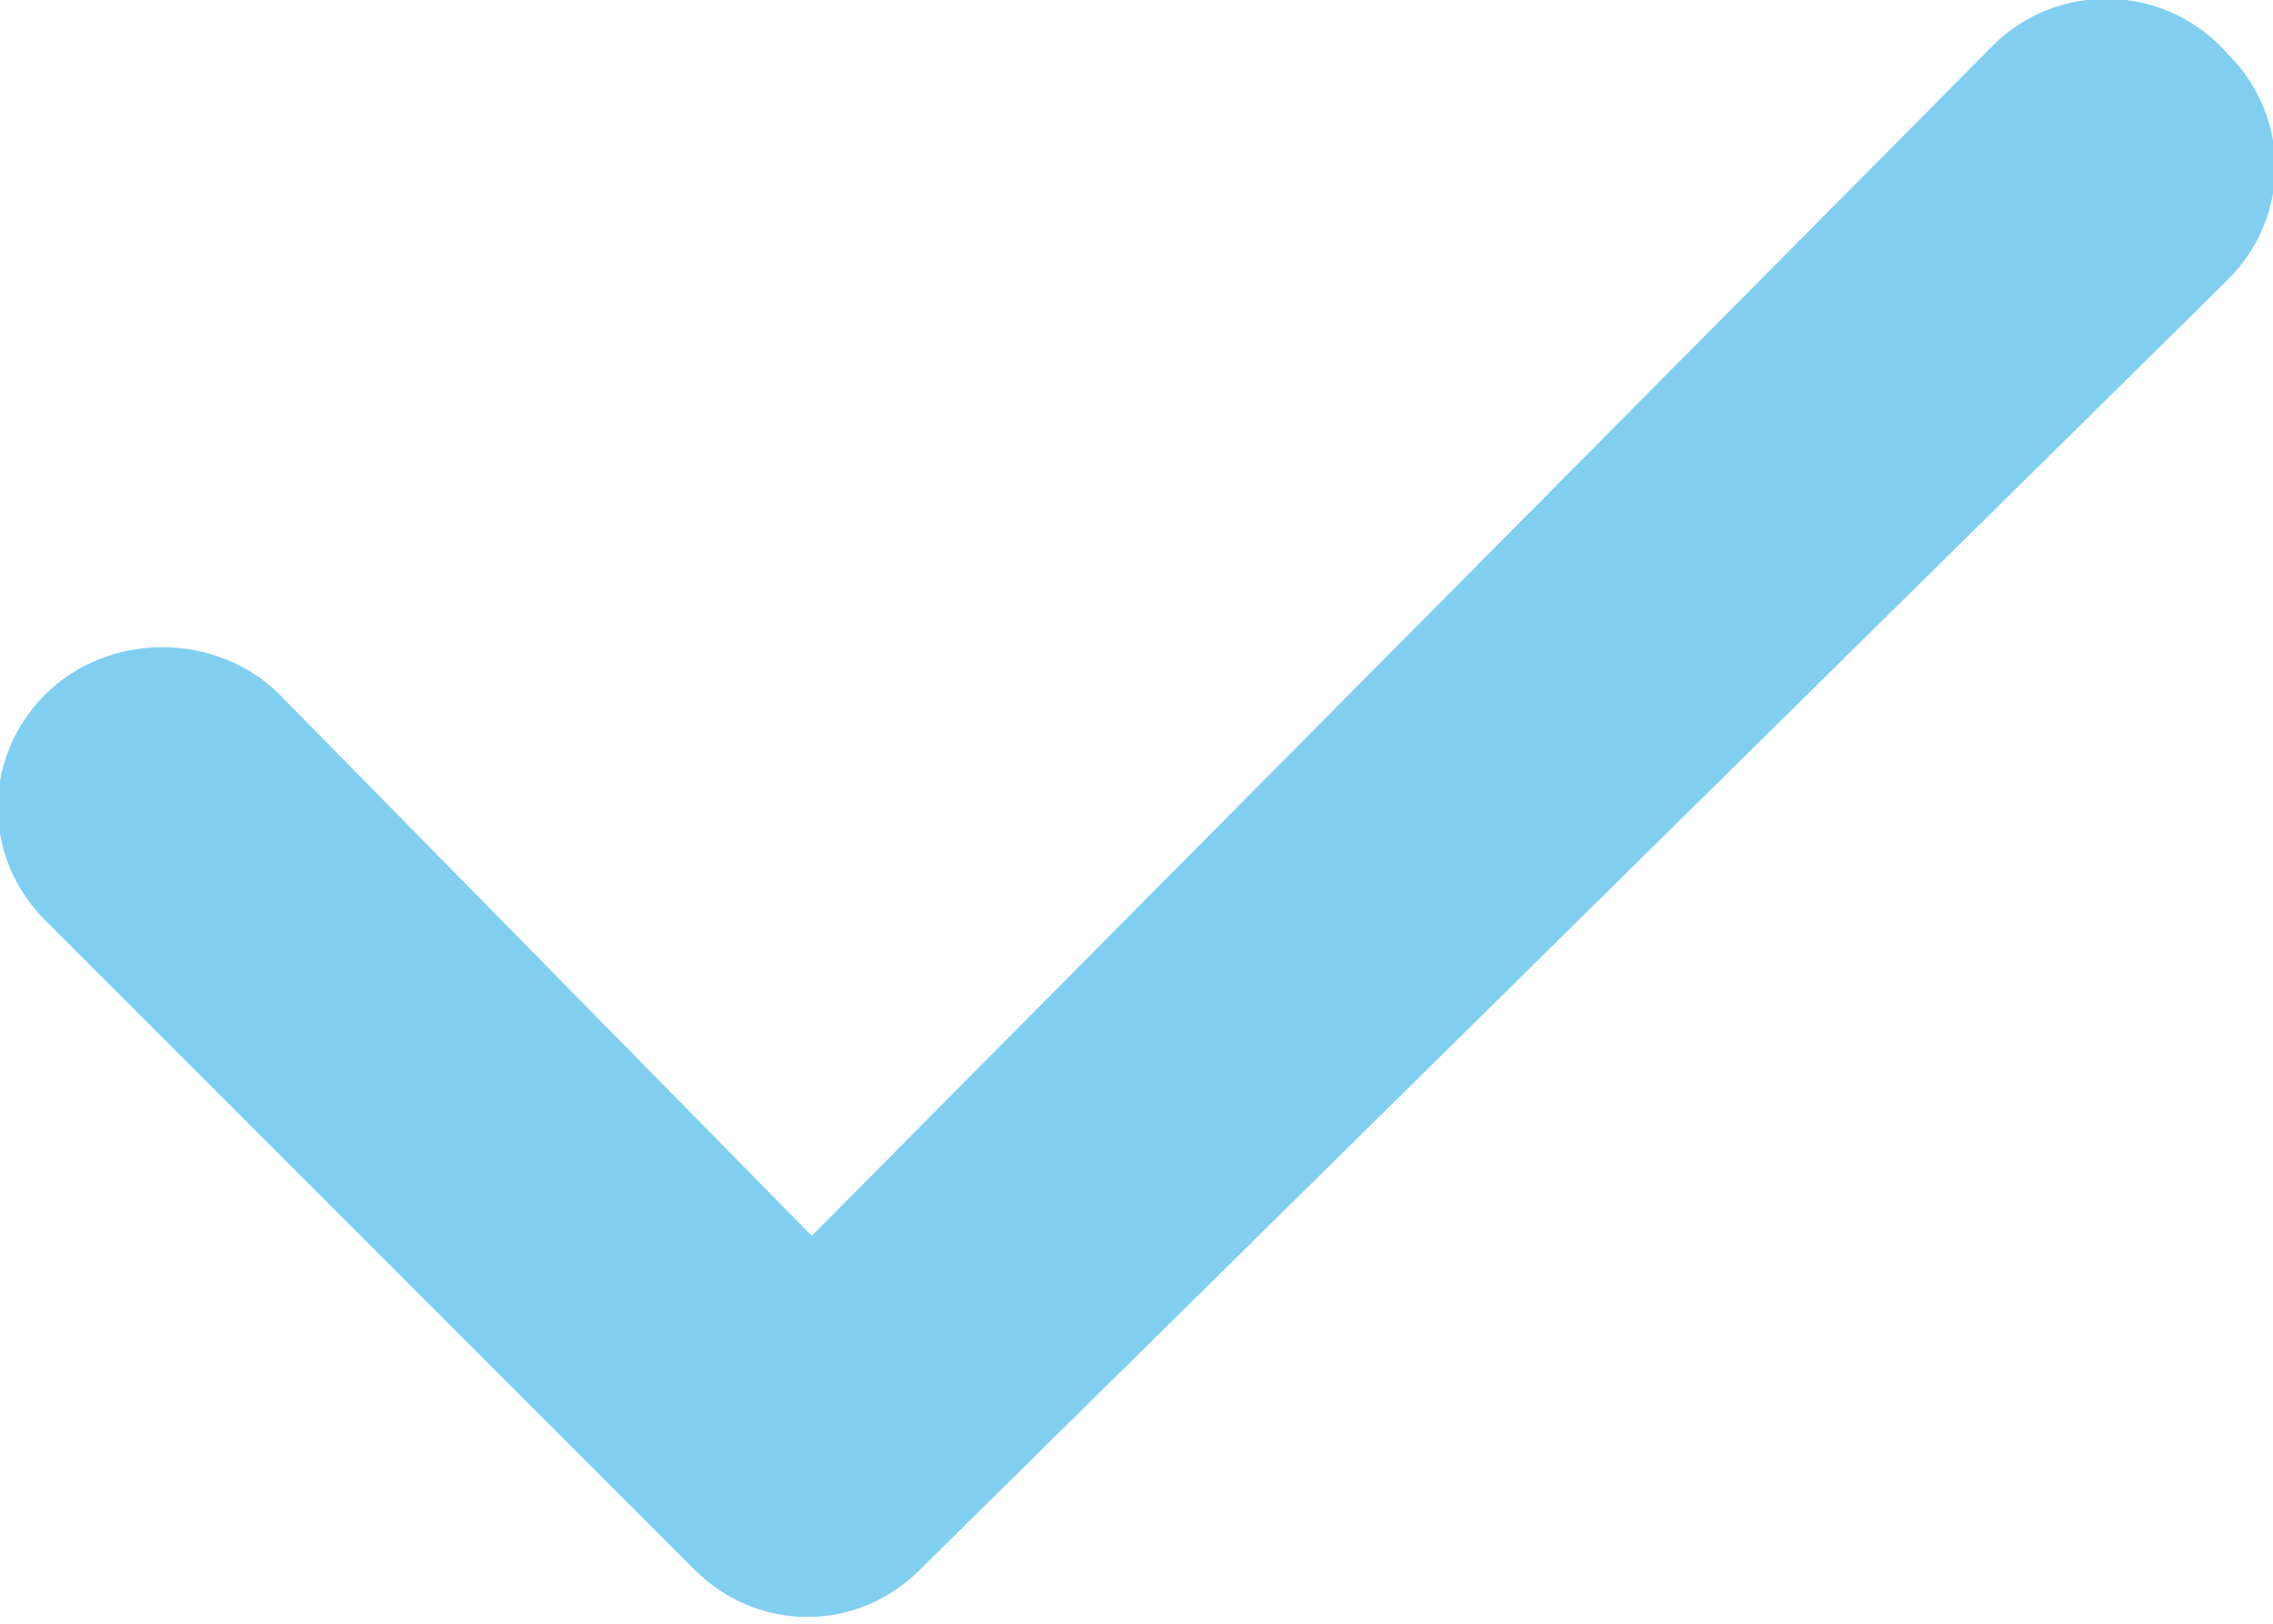
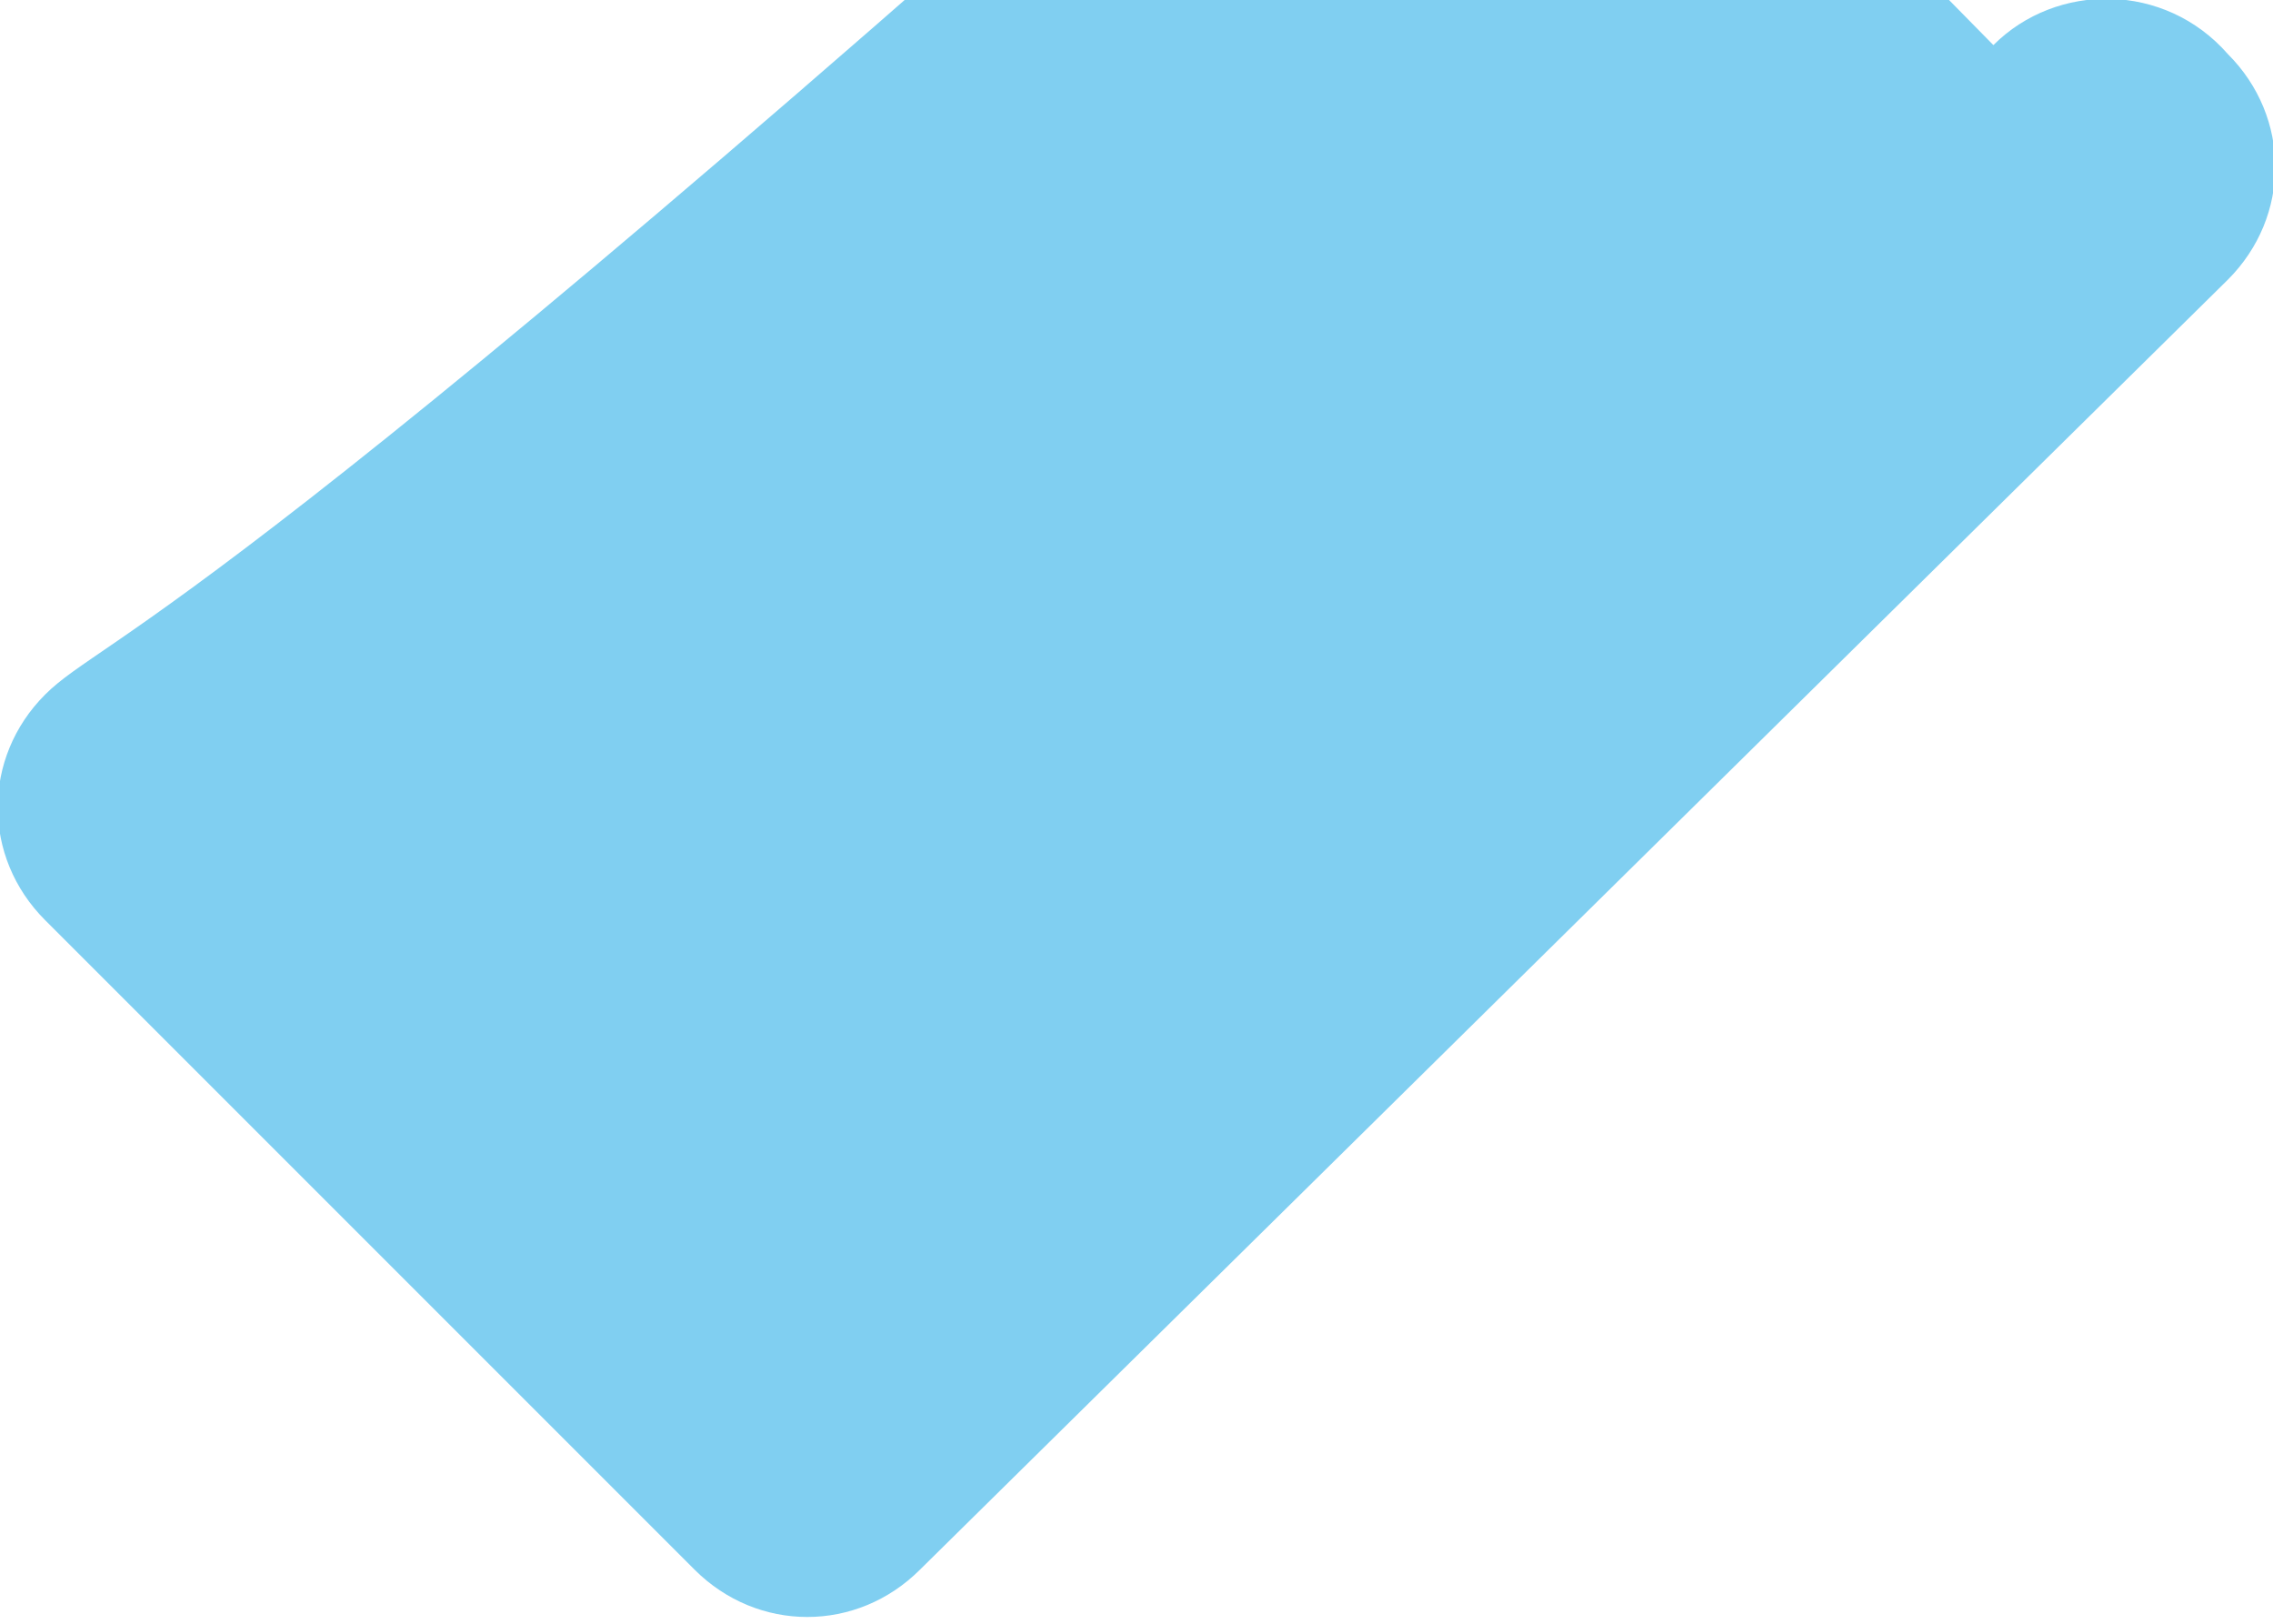
<svg xmlns="http://www.w3.org/2000/svg" version="1.1" id="Layer_1" x="0px" y="0px" width="25.2px" height="18px" viewBox="0 0 25.2 18" style="enable-background:new 0 0 25.2 18;" xml:space="preserve">
  <style type="text/css"> .st0{fill:#80CFF1;} </style>
-   <path class="st0" d="M22.1,0.5L9,13.7l-5.9-6C2.4,7,1.2,7,0.5,7.7s-0.7,1.8,0,2.5l7.2,7.2c0.7,0.7,1.8,0.7,2.5,0L24.7,3.1 c0.7-0.7,0.7-1.8,0-2.5C24-0.2,22.8-0.2,22.1,0.5z" />
+   <path class="st0" d="M22.1,0.5l-5.9-6C2.4,7,1.2,7,0.5,7.7s-0.7,1.8,0,2.5l7.2,7.2c0.7,0.7,1.8,0.7,2.5,0L24.7,3.1 c0.7-0.7,0.7-1.8,0-2.5C24-0.2,22.8-0.2,22.1,0.5z" />
</svg>